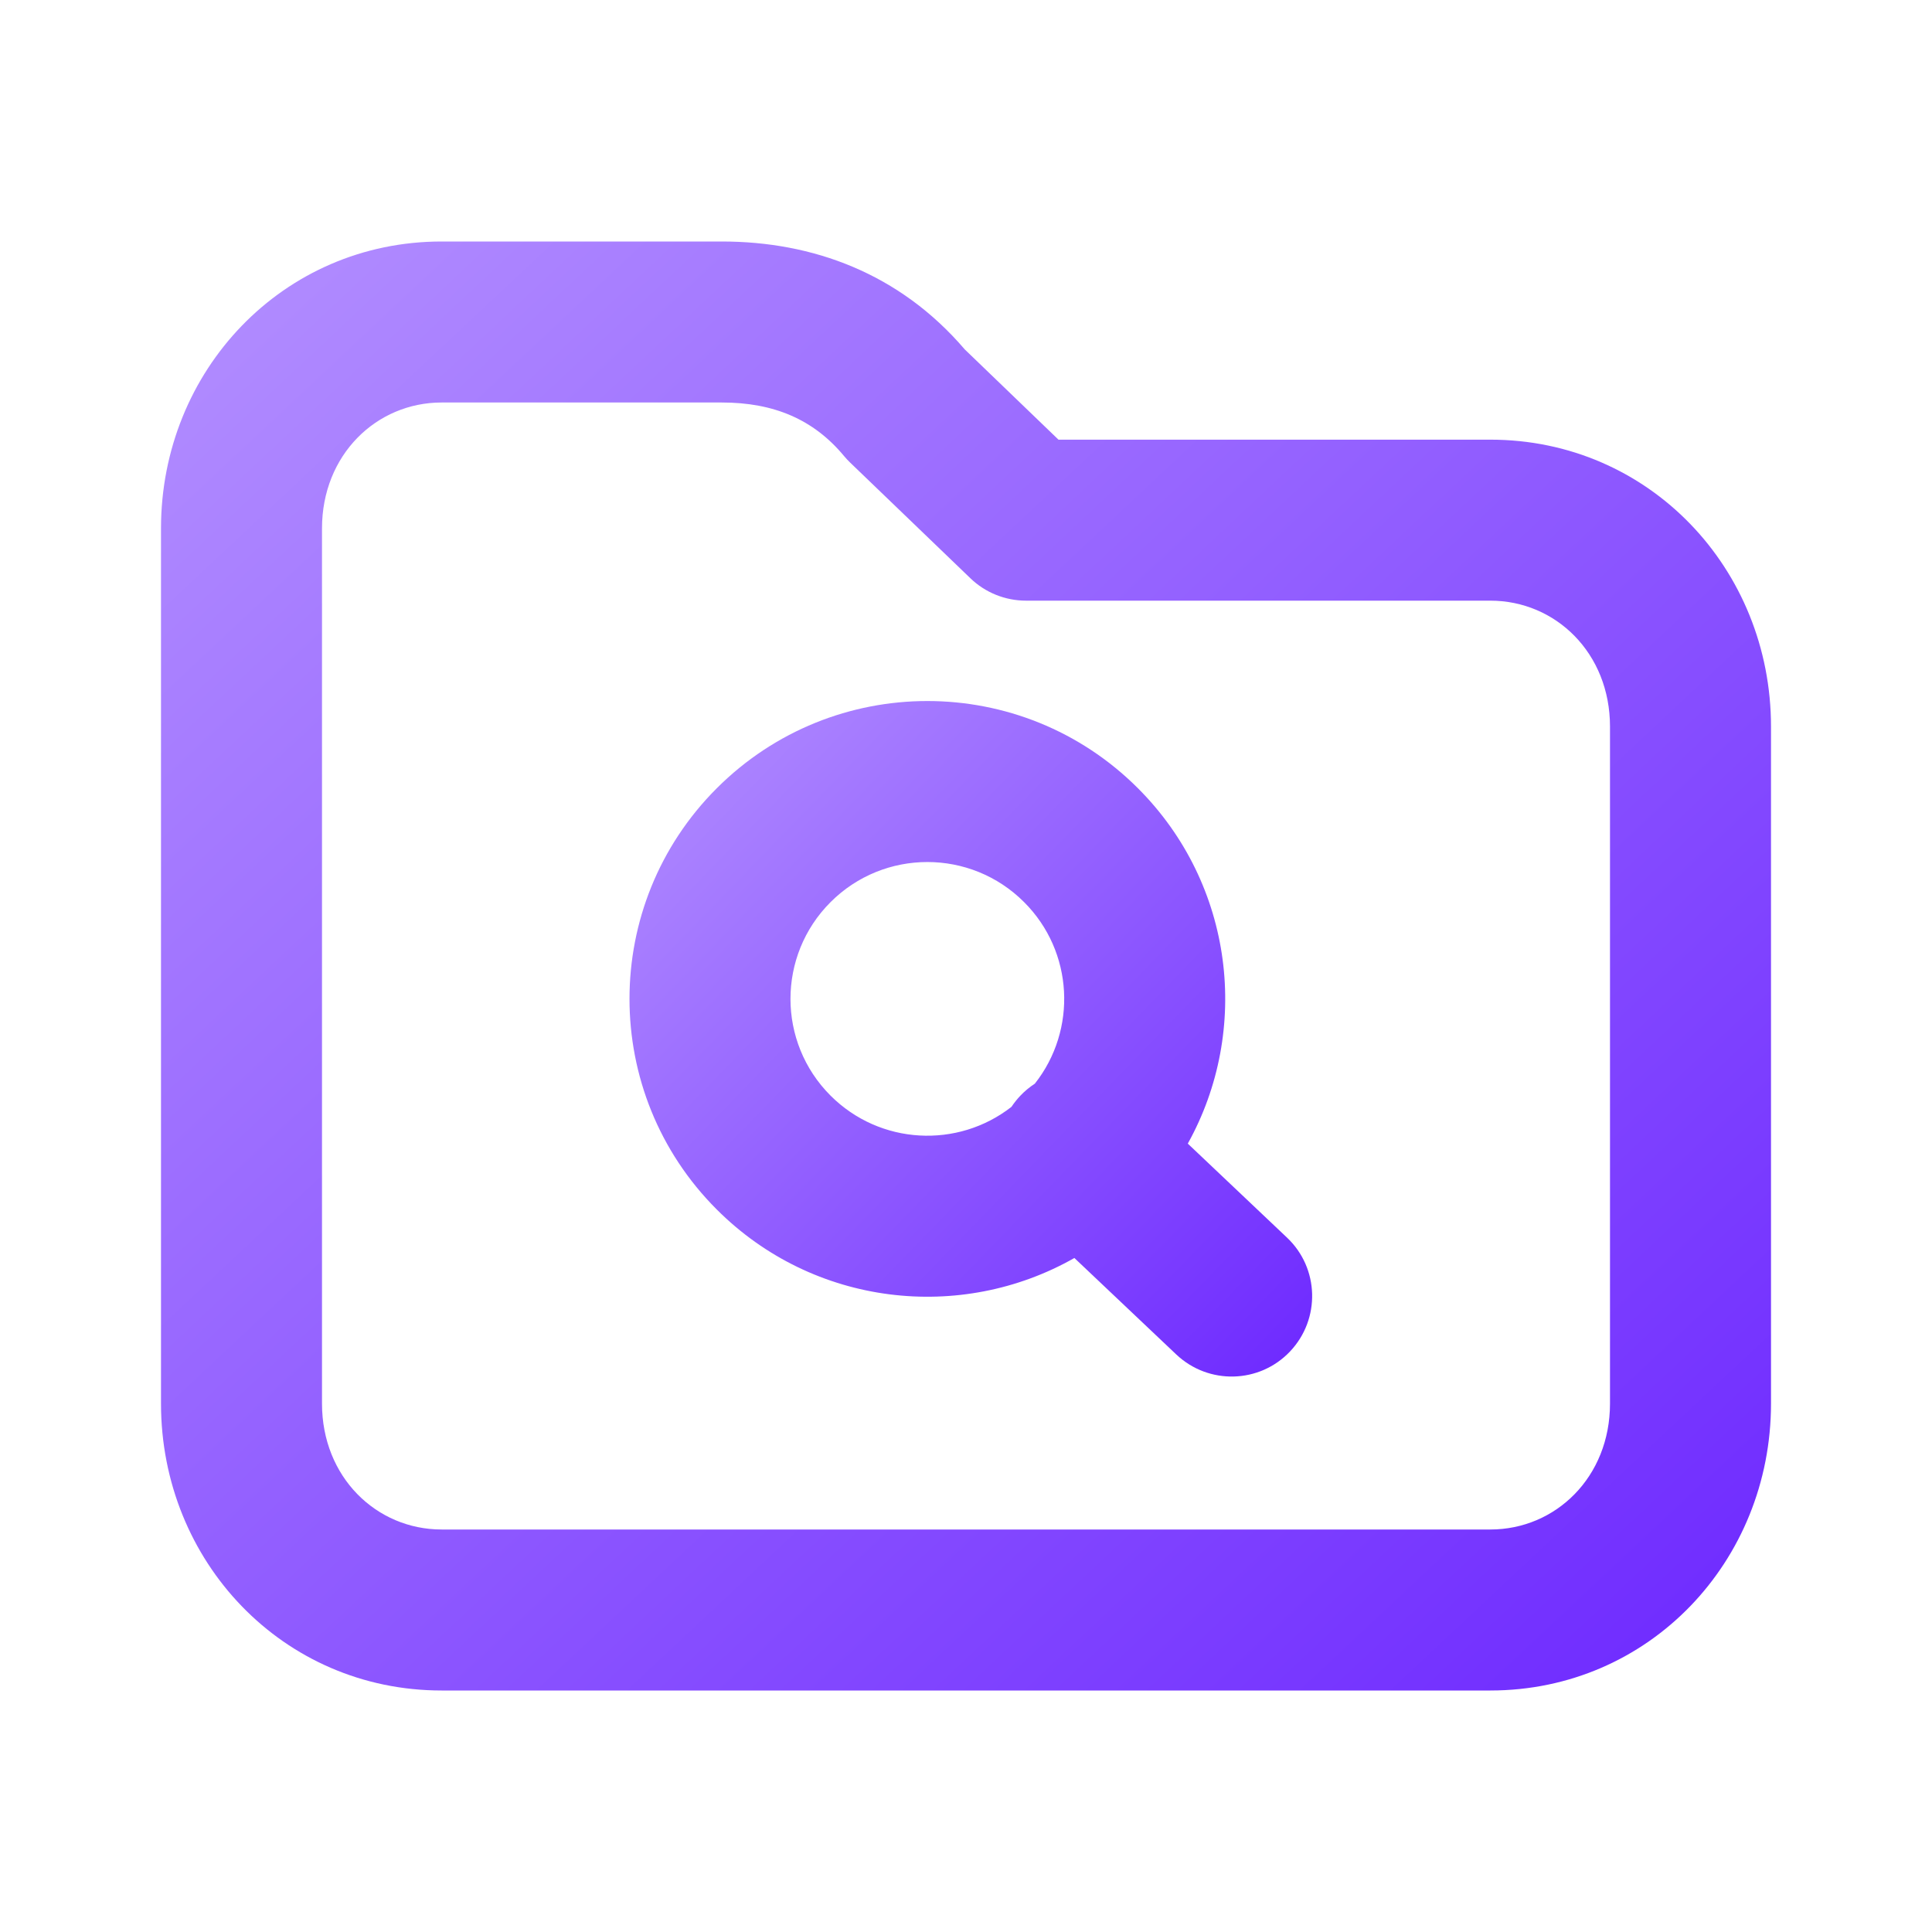
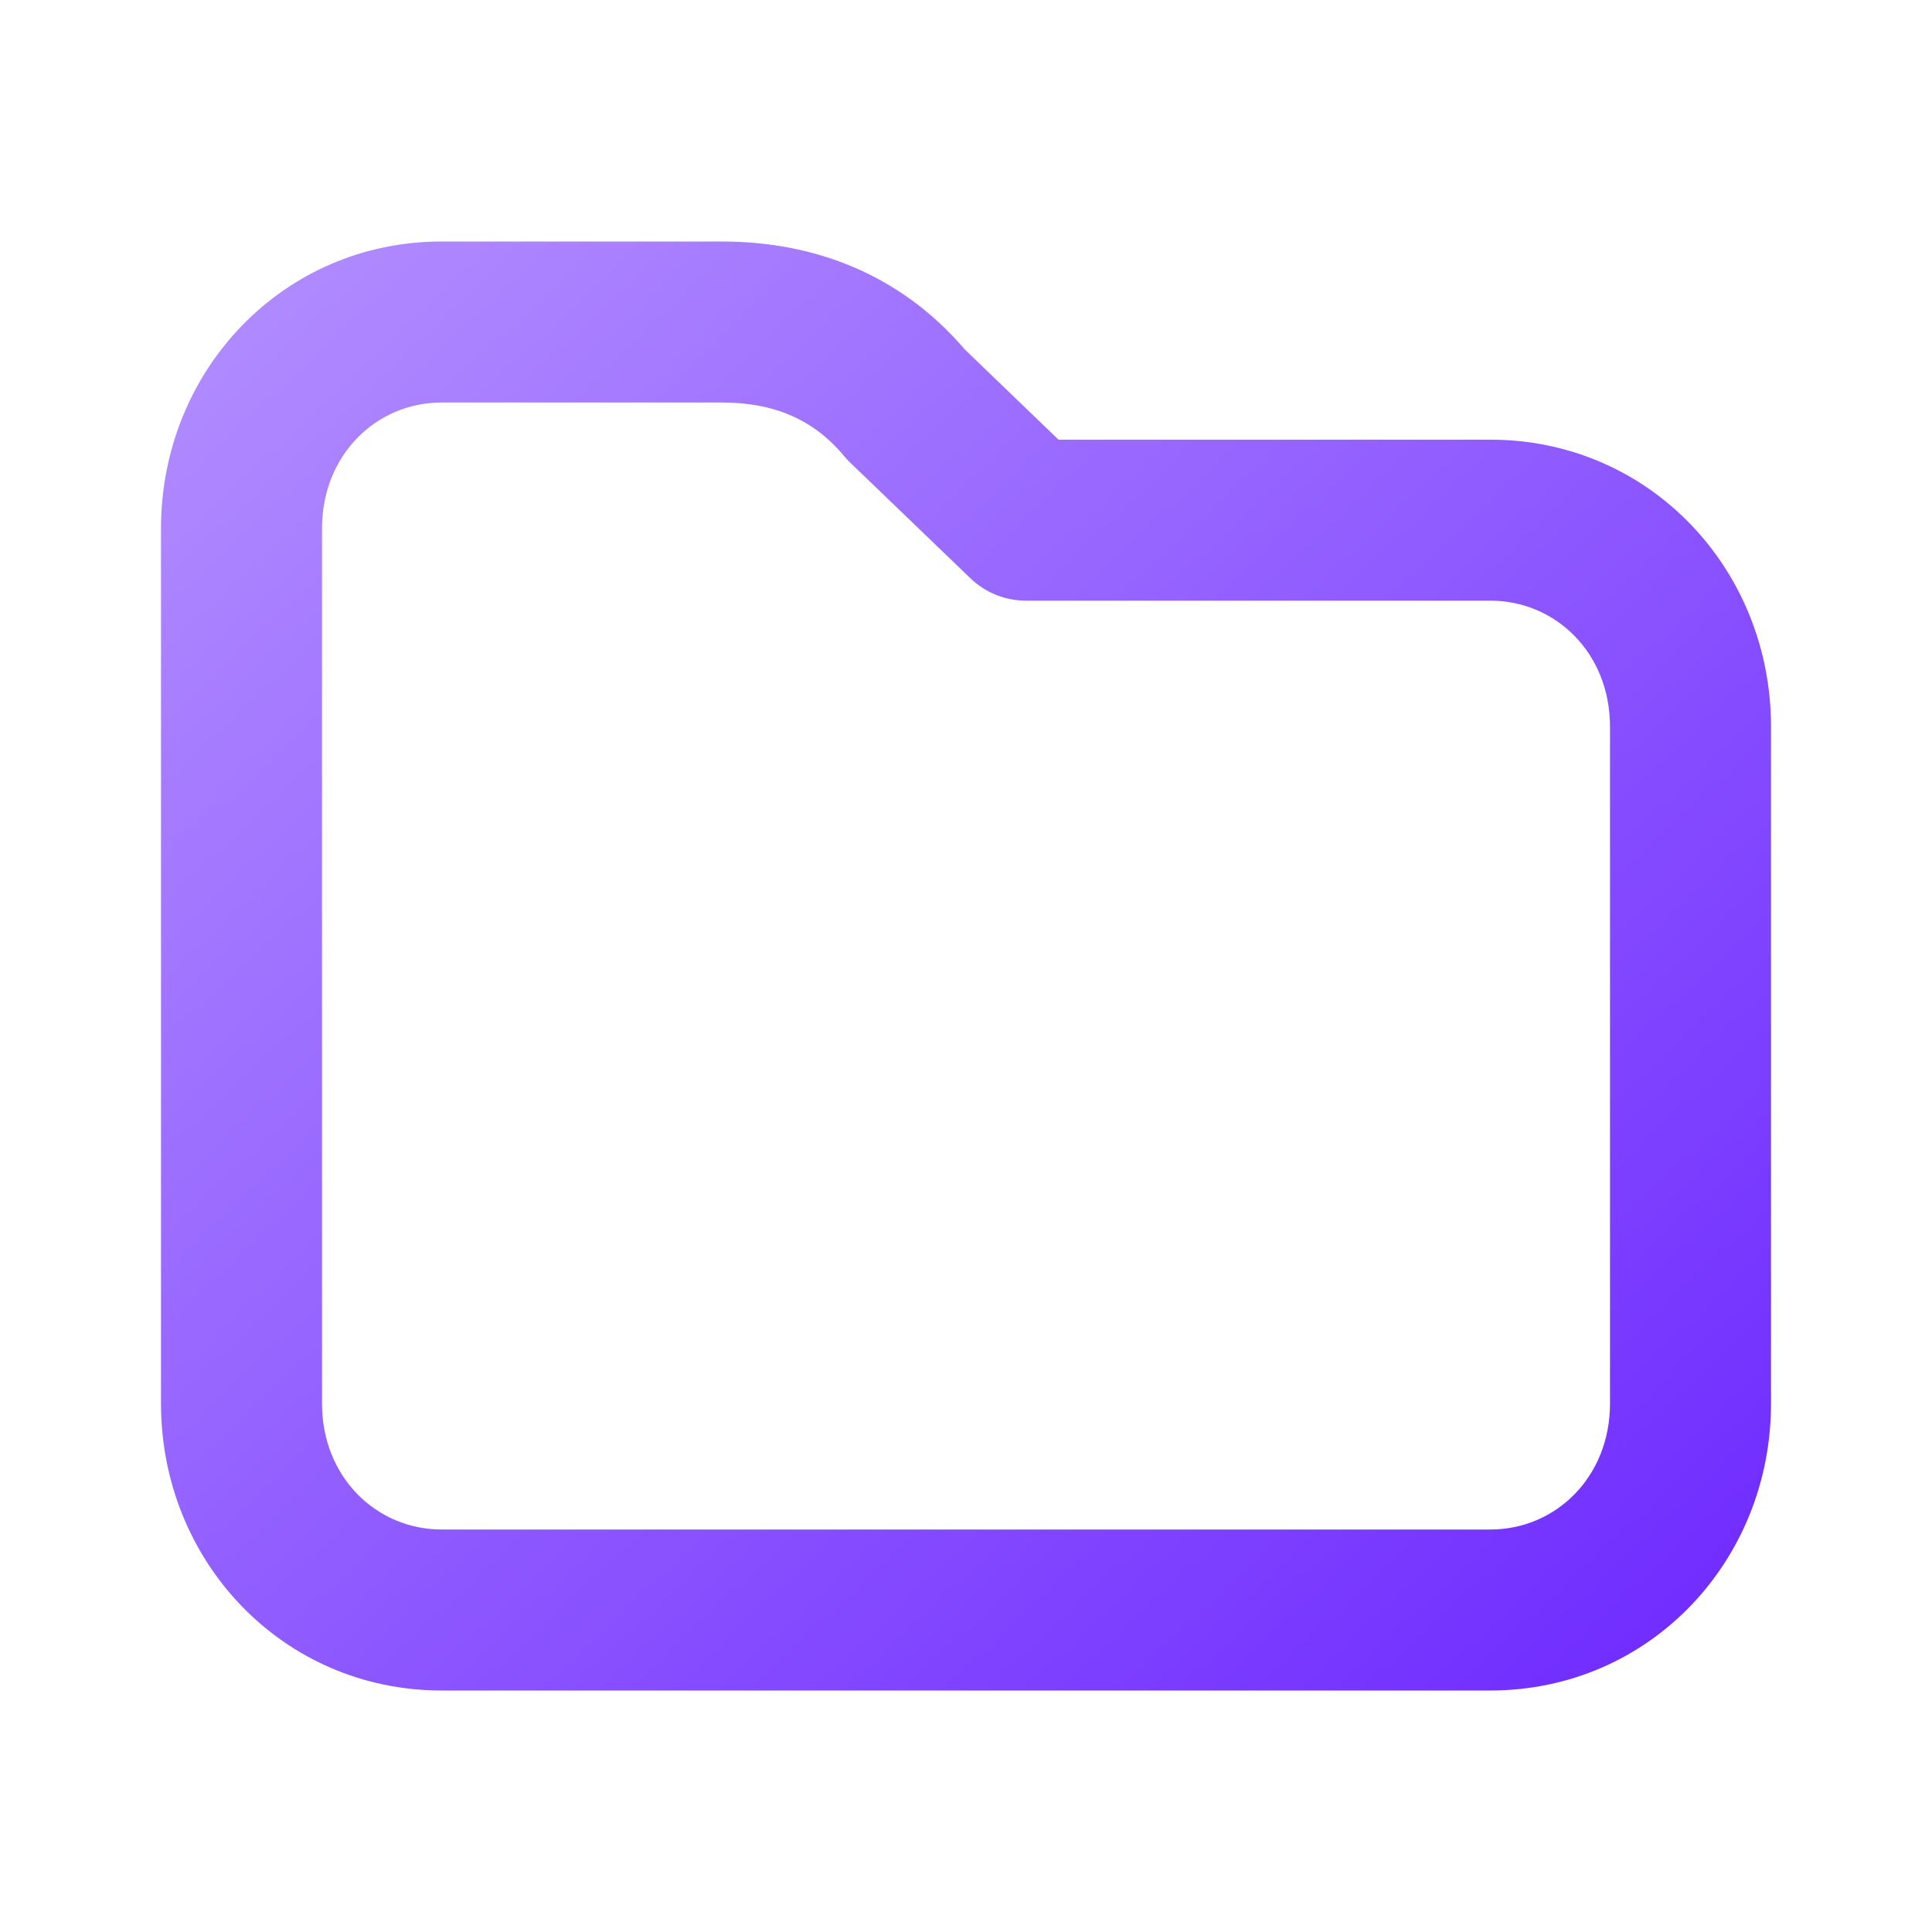
<svg xmlns="http://www.w3.org/2000/svg" width="30" height="30" viewBox="0 0 30 30" fill="none">
  <path fill-rule="evenodd" clip-rule="evenodd" d="M2.5 8.205C2.5 5.757 4.391 3.75 6.858 3.75H11.209C12.619 3.75 13.968 4.242 14.981 5.426L16.436 6.827H23.142C25.609 6.827 27.5 8.833 27.5 11.282V21.795C27.5 24.244 25.609 26.25 23.142 26.25H6.858C4.391 26.25 2.5 24.244 2.5 21.795V8.205ZM6.858 6.25C5.844 6.25 5 7.064 5 8.205V21.795C5 22.936 5.844 23.75 6.858 23.75H23.142C24.156 23.75 25 22.936 25 21.795V11.282C25 10.141 24.156 9.327 23.142 9.327H15.932C15.609 9.327 15.298 9.202 15.066 8.977L13.201 7.183C13.168 7.151 13.136 7.117 13.106 7.081C12.633 6.511 12.014 6.25 11.209 6.25H6.858Z" fill="url(#paint0_linear_14_341)" />
-   <path fill-rule="evenodd" clip-rule="evenodd" d="M12.897 17.013C12.067 16.183 12.067 14.838 12.897 14.008C13.727 13.178 15.073 13.178 15.902 14.008C16.673 14.778 16.728 15.993 16.069 16.827C15.988 16.88 15.912 16.942 15.843 17.015C15.791 17.07 15.746 17.127 15.706 17.187C14.872 17.838 13.665 17.78 12.897 17.013ZM16.683 19.534C14.919 20.537 12.634 20.286 11.13 18.781C9.323 16.975 9.323 14.046 11.13 12.24C12.936 10.434 15.864 10.434 17.67 12.24C19.165 13.735 19.423 15.998 18.444 17.758L19.985 19.218C20.486 19.692 20.507 20.483 20.032 20.985C19.558 21.486 18.767 21.507 18.265 21.032L16.683 19.534Z" fill="url(#paint1_linear_14_341)" />
  <defs>
    <linearGradient id="paint0_linear_14_341" x1="2.5" y1="3.75" x2="25.424" y2="28.197" gradientUnits="userSpaceOnUse">
      <stop offset="0.004" stop-color="#B38FFF" />
      <stop offset="1" stop-color="#6D28FF" />
    </linearGradient>
    <linearGradient id="paint1_linear_14_341" x1="9.775" y1="10.886" x2="20.479" y2="21.268" gradientUnits="userSpaceOnUse">
      <stop offset="0.004" stop-color="#B38FFF" />
      <stop offset="1" stop-color="#6D28FF" />
    </linearGradient>
  </defs>
</svg>